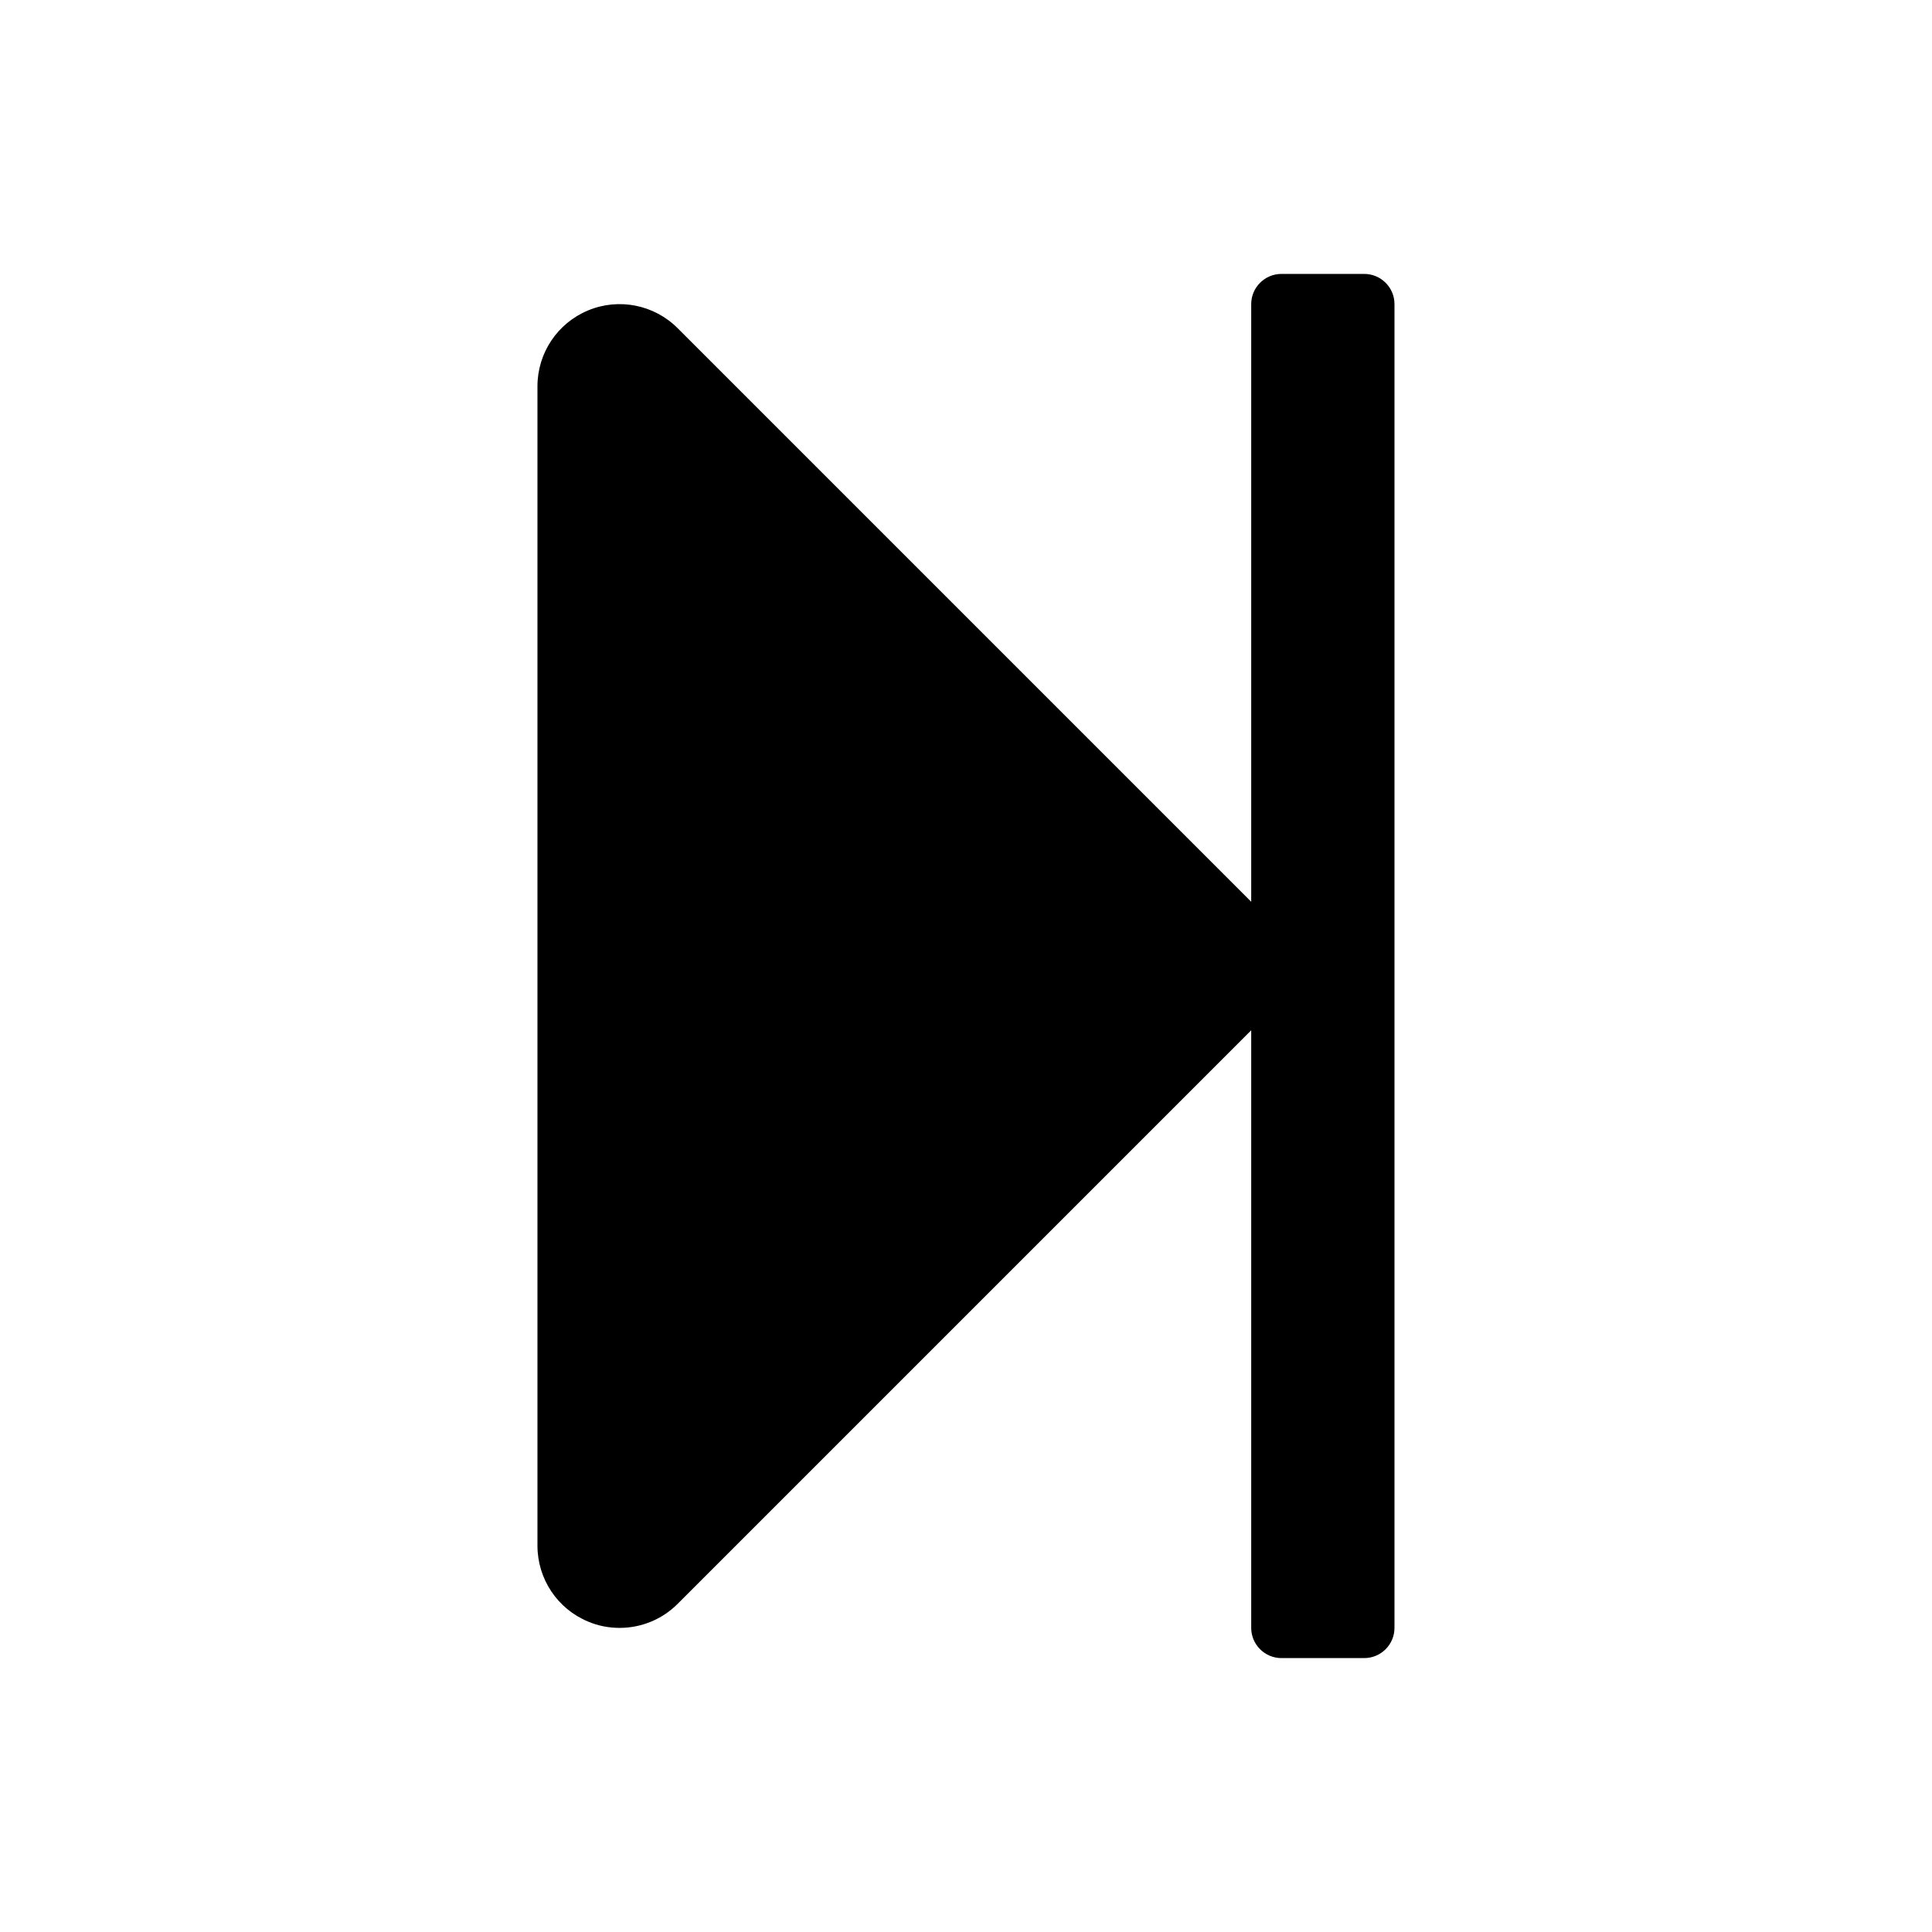
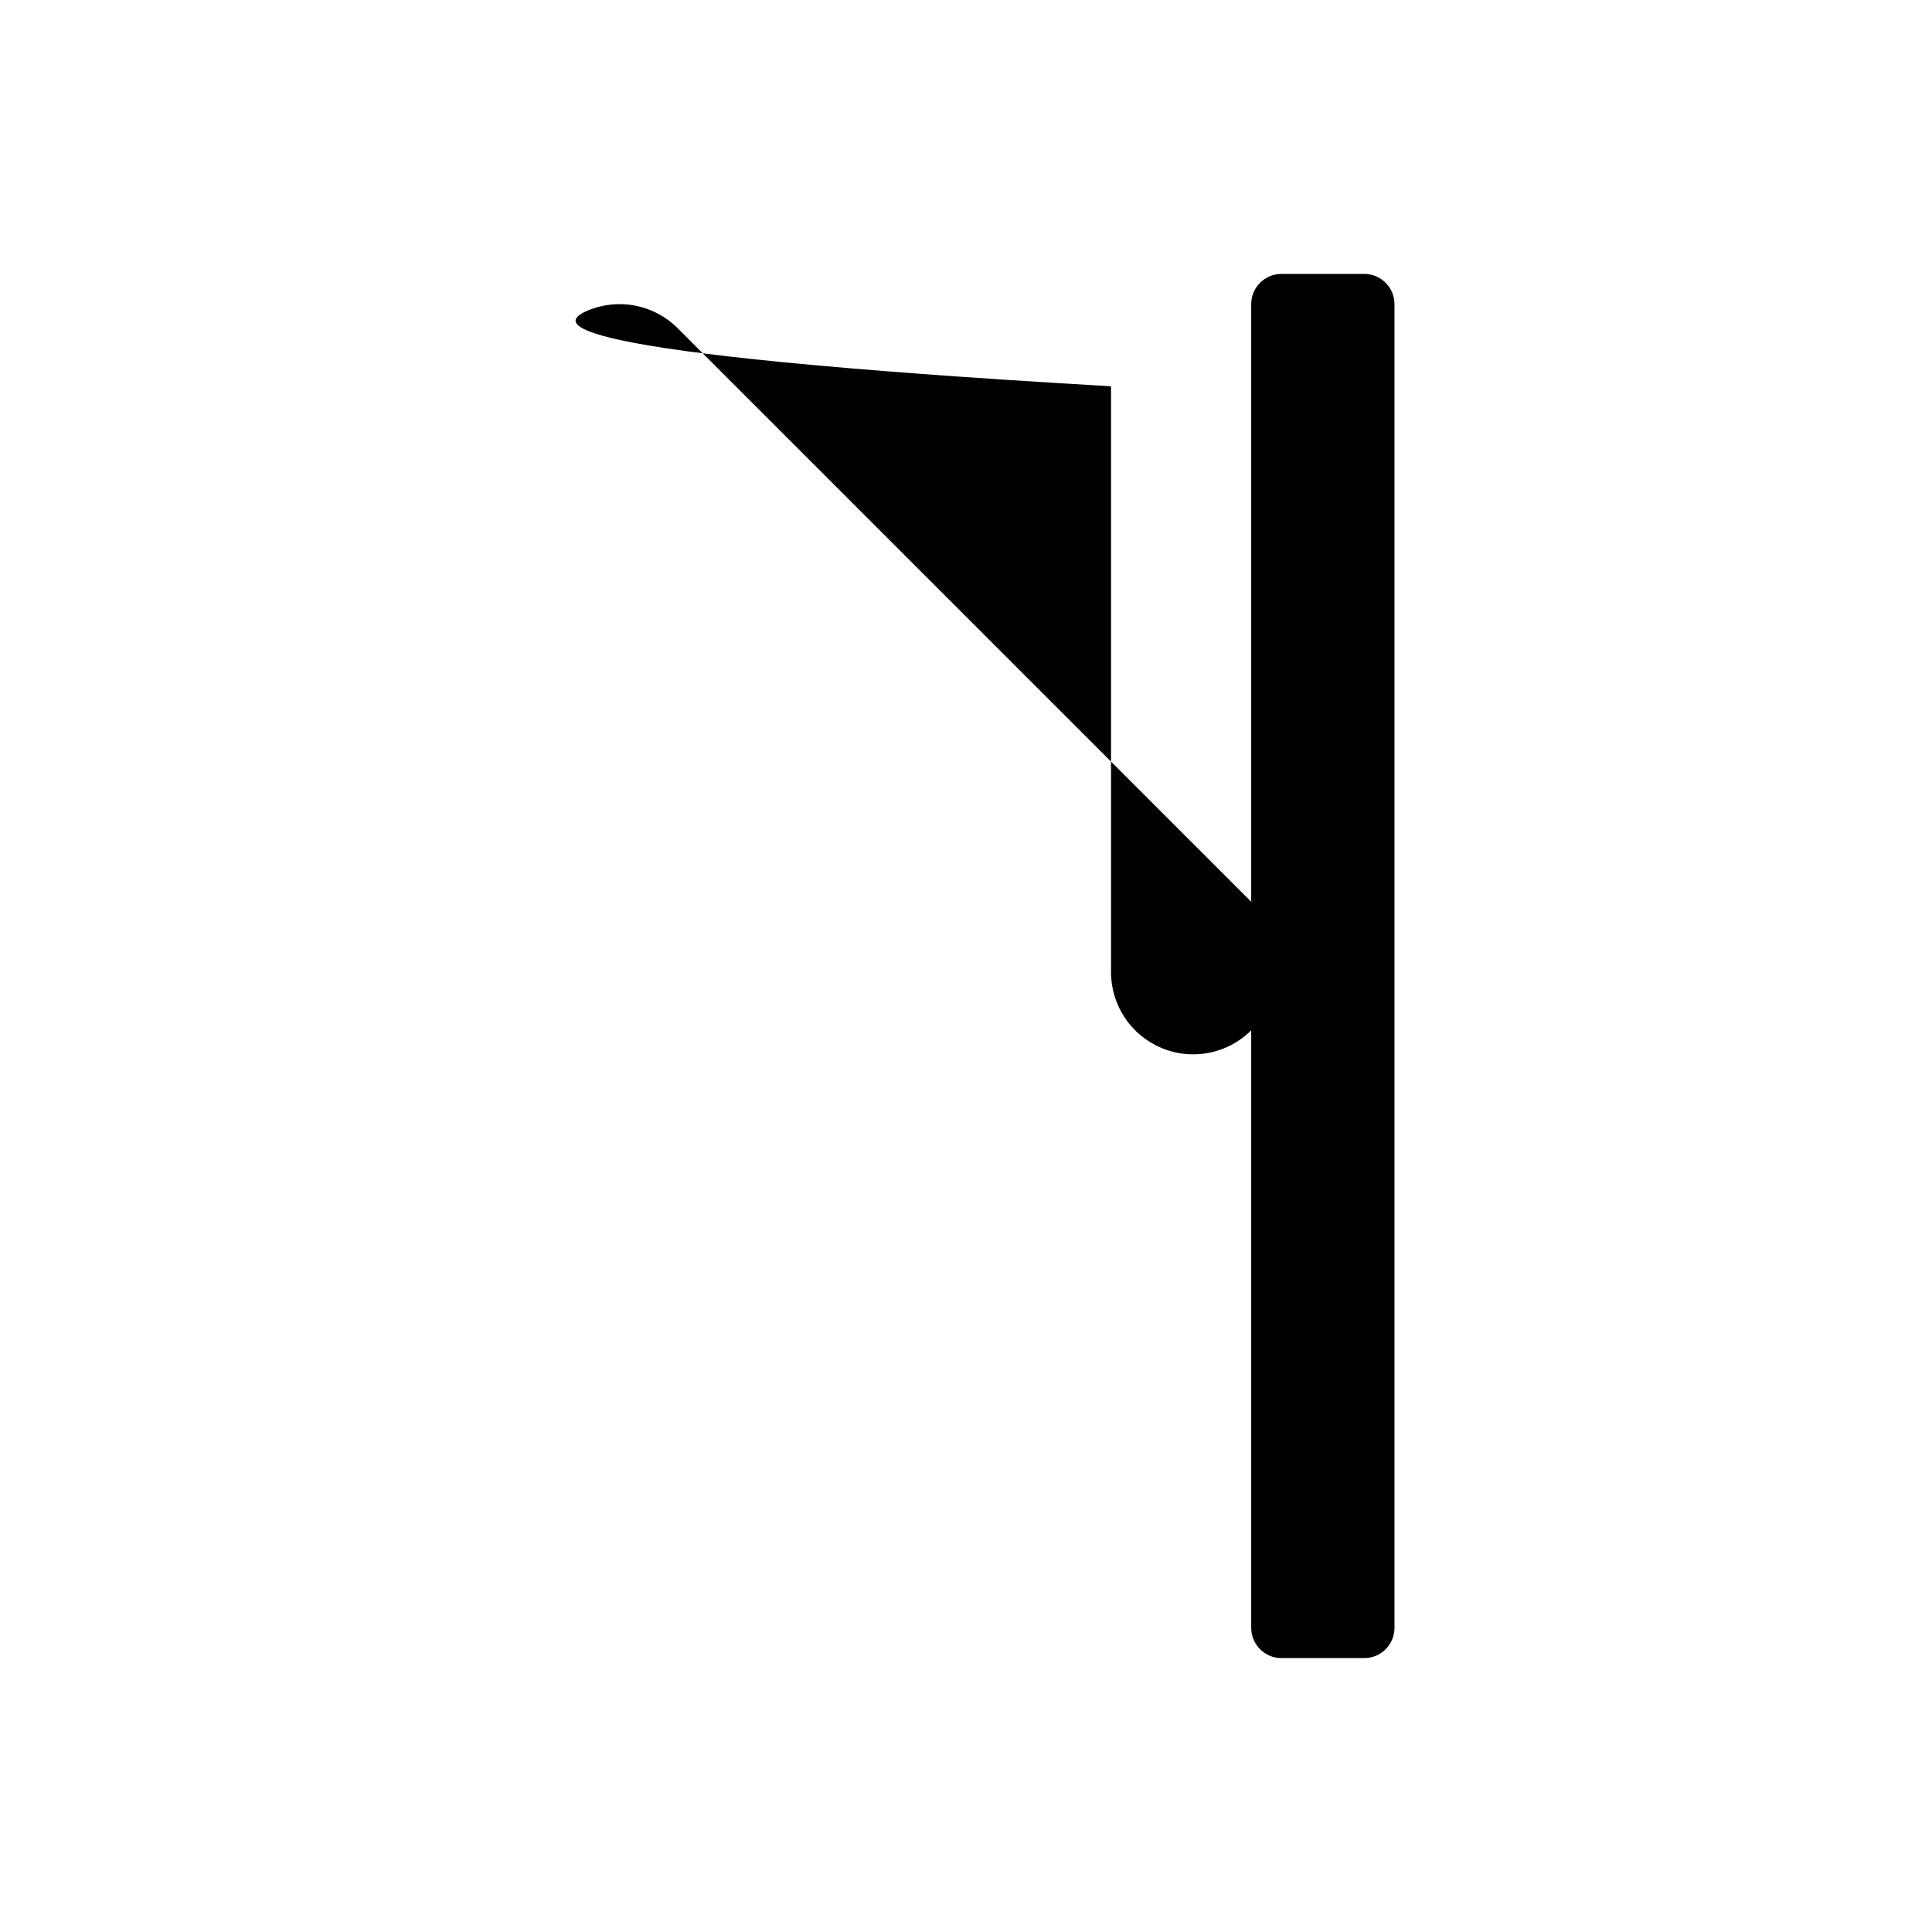
<svg xmlns="http://www.w3.org/2000/svg" height="32px" style="enable-background:new 0 0 32 32;" version="1.1" viewBox="0 0 32 32" width="32px" xml:space="preserve">
  <g id="_x34__audio_step_forward">
-     <path d="M9.742,5.141c0.508-0.211,1.094-0.094,1.482,0.295l9.5,9.5V5.037c0-0.276,0.225-0.5,0.5-0.5h1.373   c0.275,0,0.5,0.224,0.5,0.5v21.926c0,0.276-0.225,0.5-0.5,0.5h-1.373c-0.275,0-0.5-0.224-0.5-0.5v-9.898l-9.5,9.5   c-0.26,0.26-0.607,0.398-0.961,0.398c-0.176,0-0.354-0.033-0.521-0.104c-0.51-0.211-0.84-0.707-0.84-1.258v-7.76v-3.688V6.398   C8.902,5.848,9.232,5.352,9.742,5.141z" />
+     <path d="M9.742,5.141c0.508-0.211,1.094-0.094,1.482,0.295l9.5,9.5V5.037c0-0.276,0.225-0.5,0.5-0.5h1.373   c0.275,0,0.5,0.224,0.5,0.5v21.926c0,0.276-0.225,0.5-0.5,0.5h-1.373c-0.275,0-0.5-0.224-0.5-0.5v-9.898c-0.26,0.26-0.607,0.398-0.961,0.398c-0.176,0-0.354-0.033-0.521-0.104c-0.51-0.211-0.84-0.707-0.84-1.258v-7.76v-3.688V6.398   C8.902,5.848,9.232,5.352,9.742,5.141z" />
  </g>
</svg>